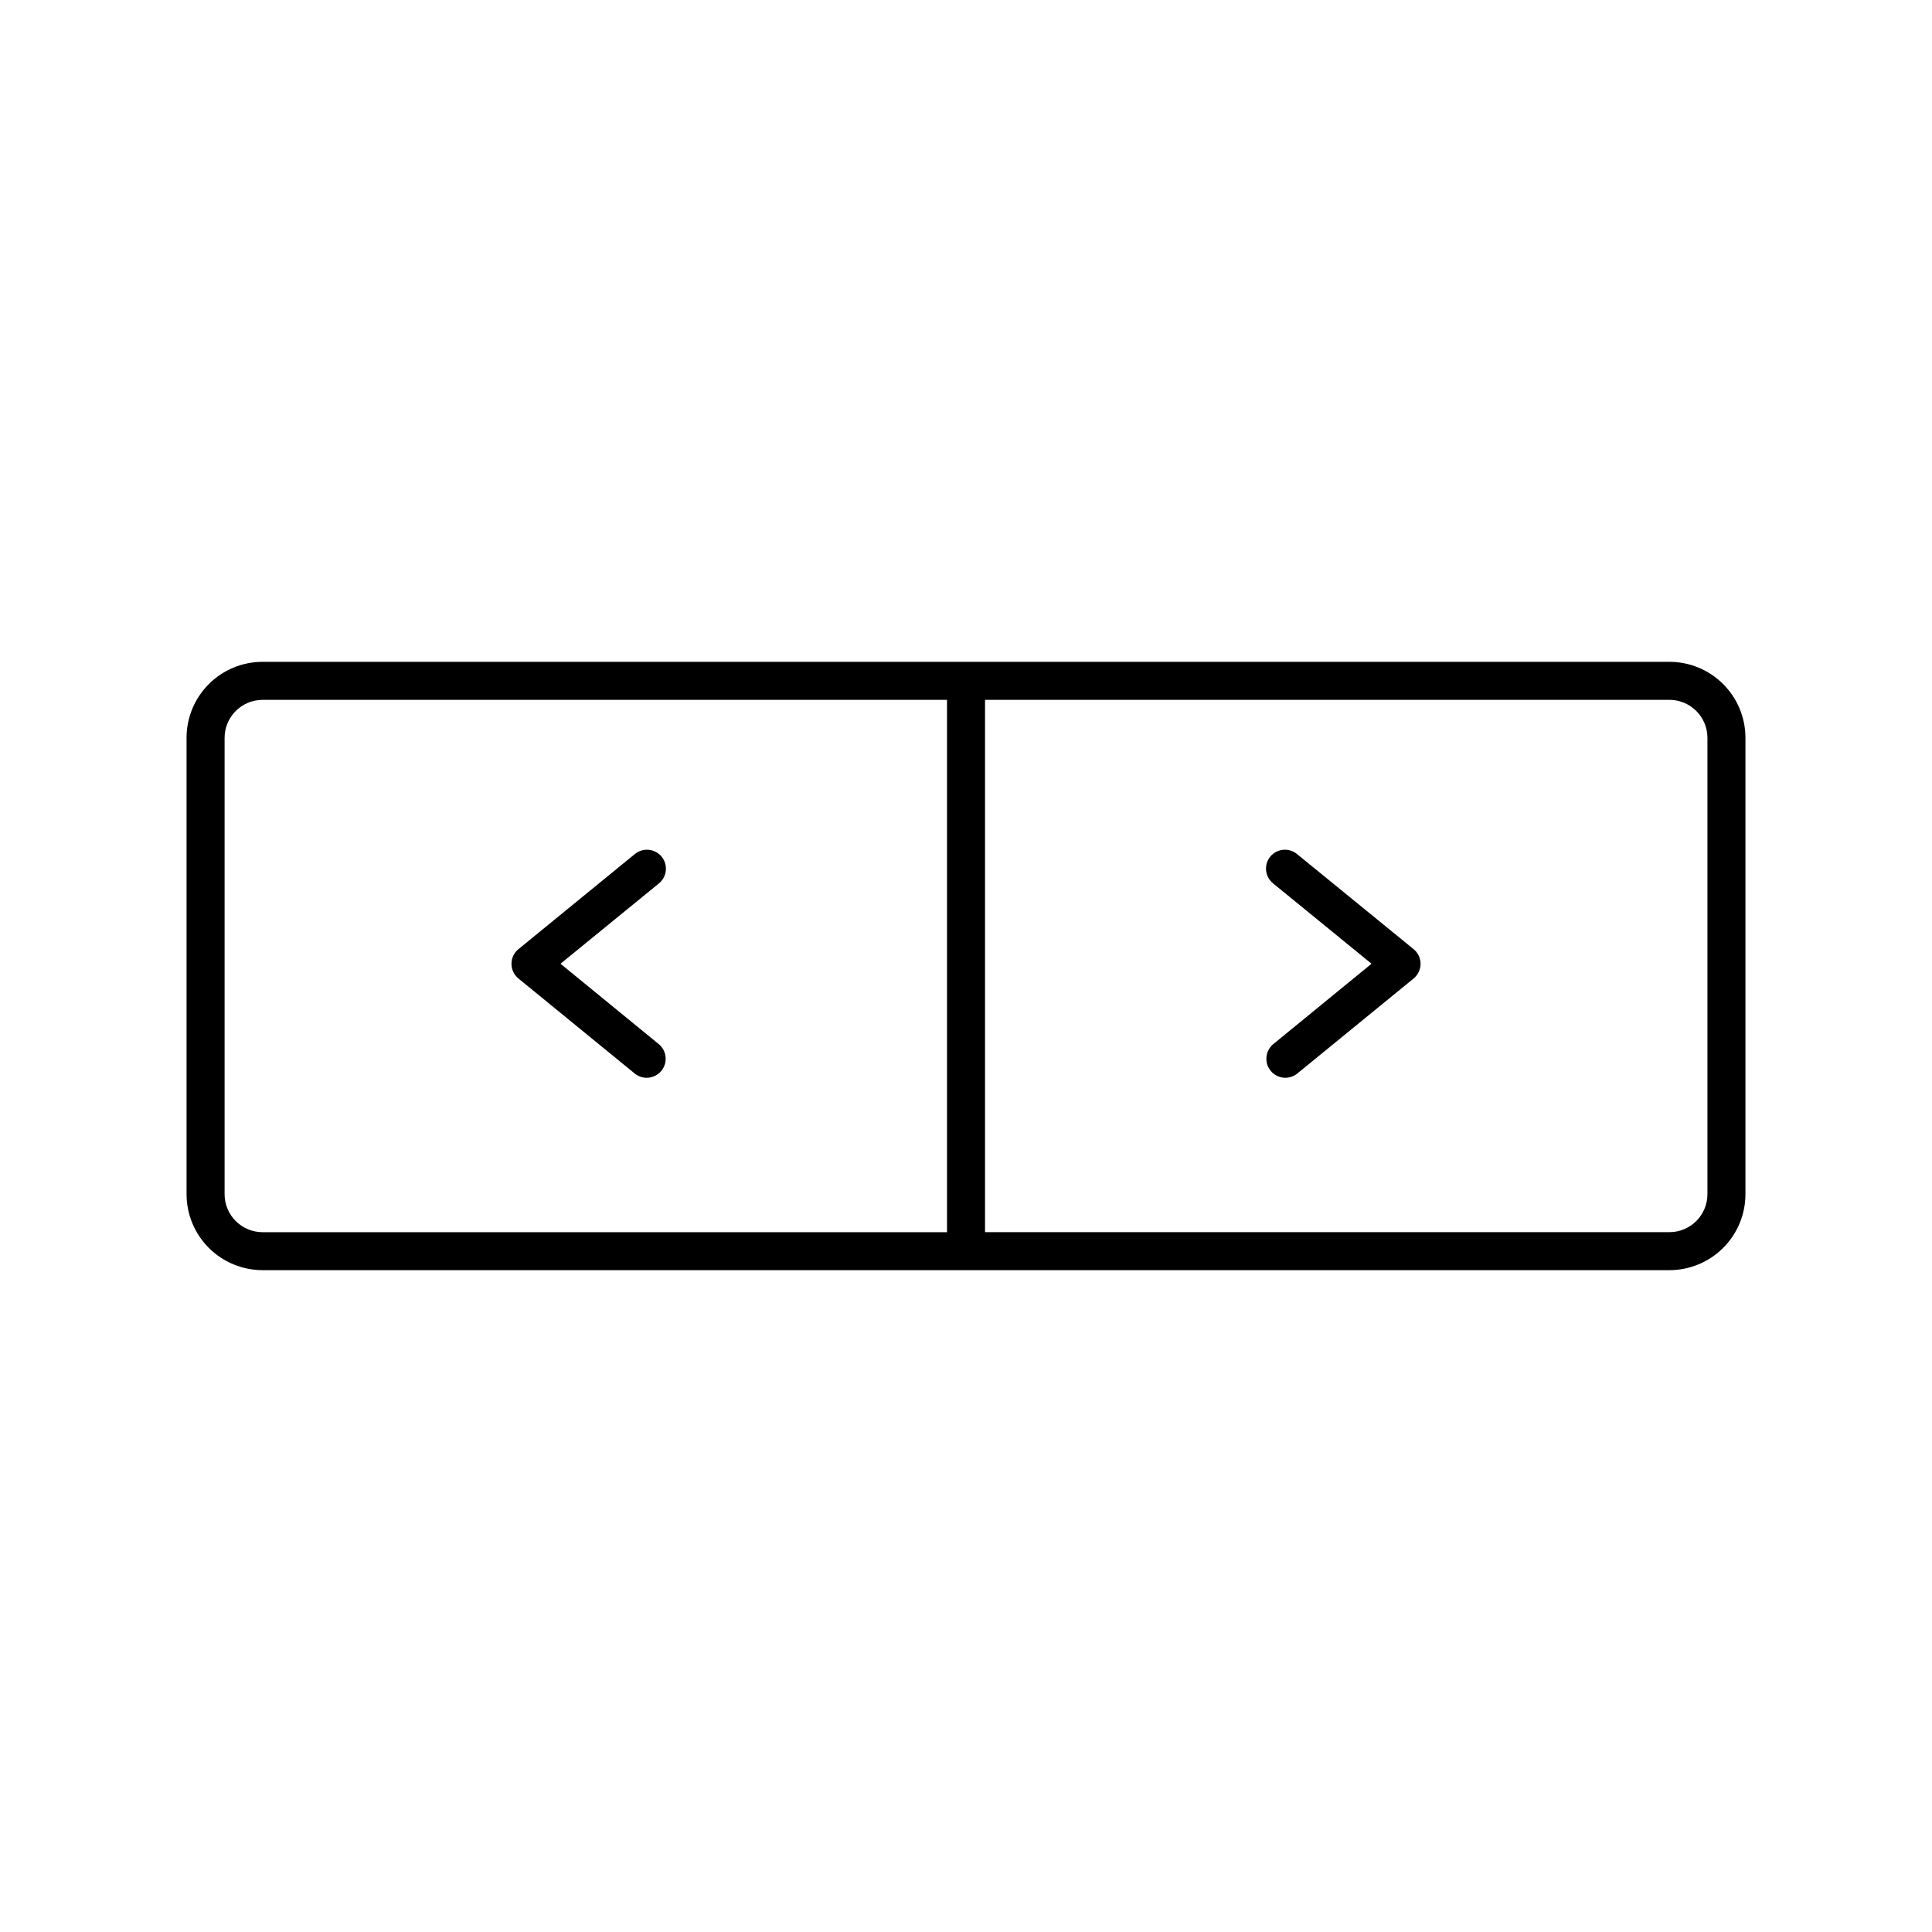
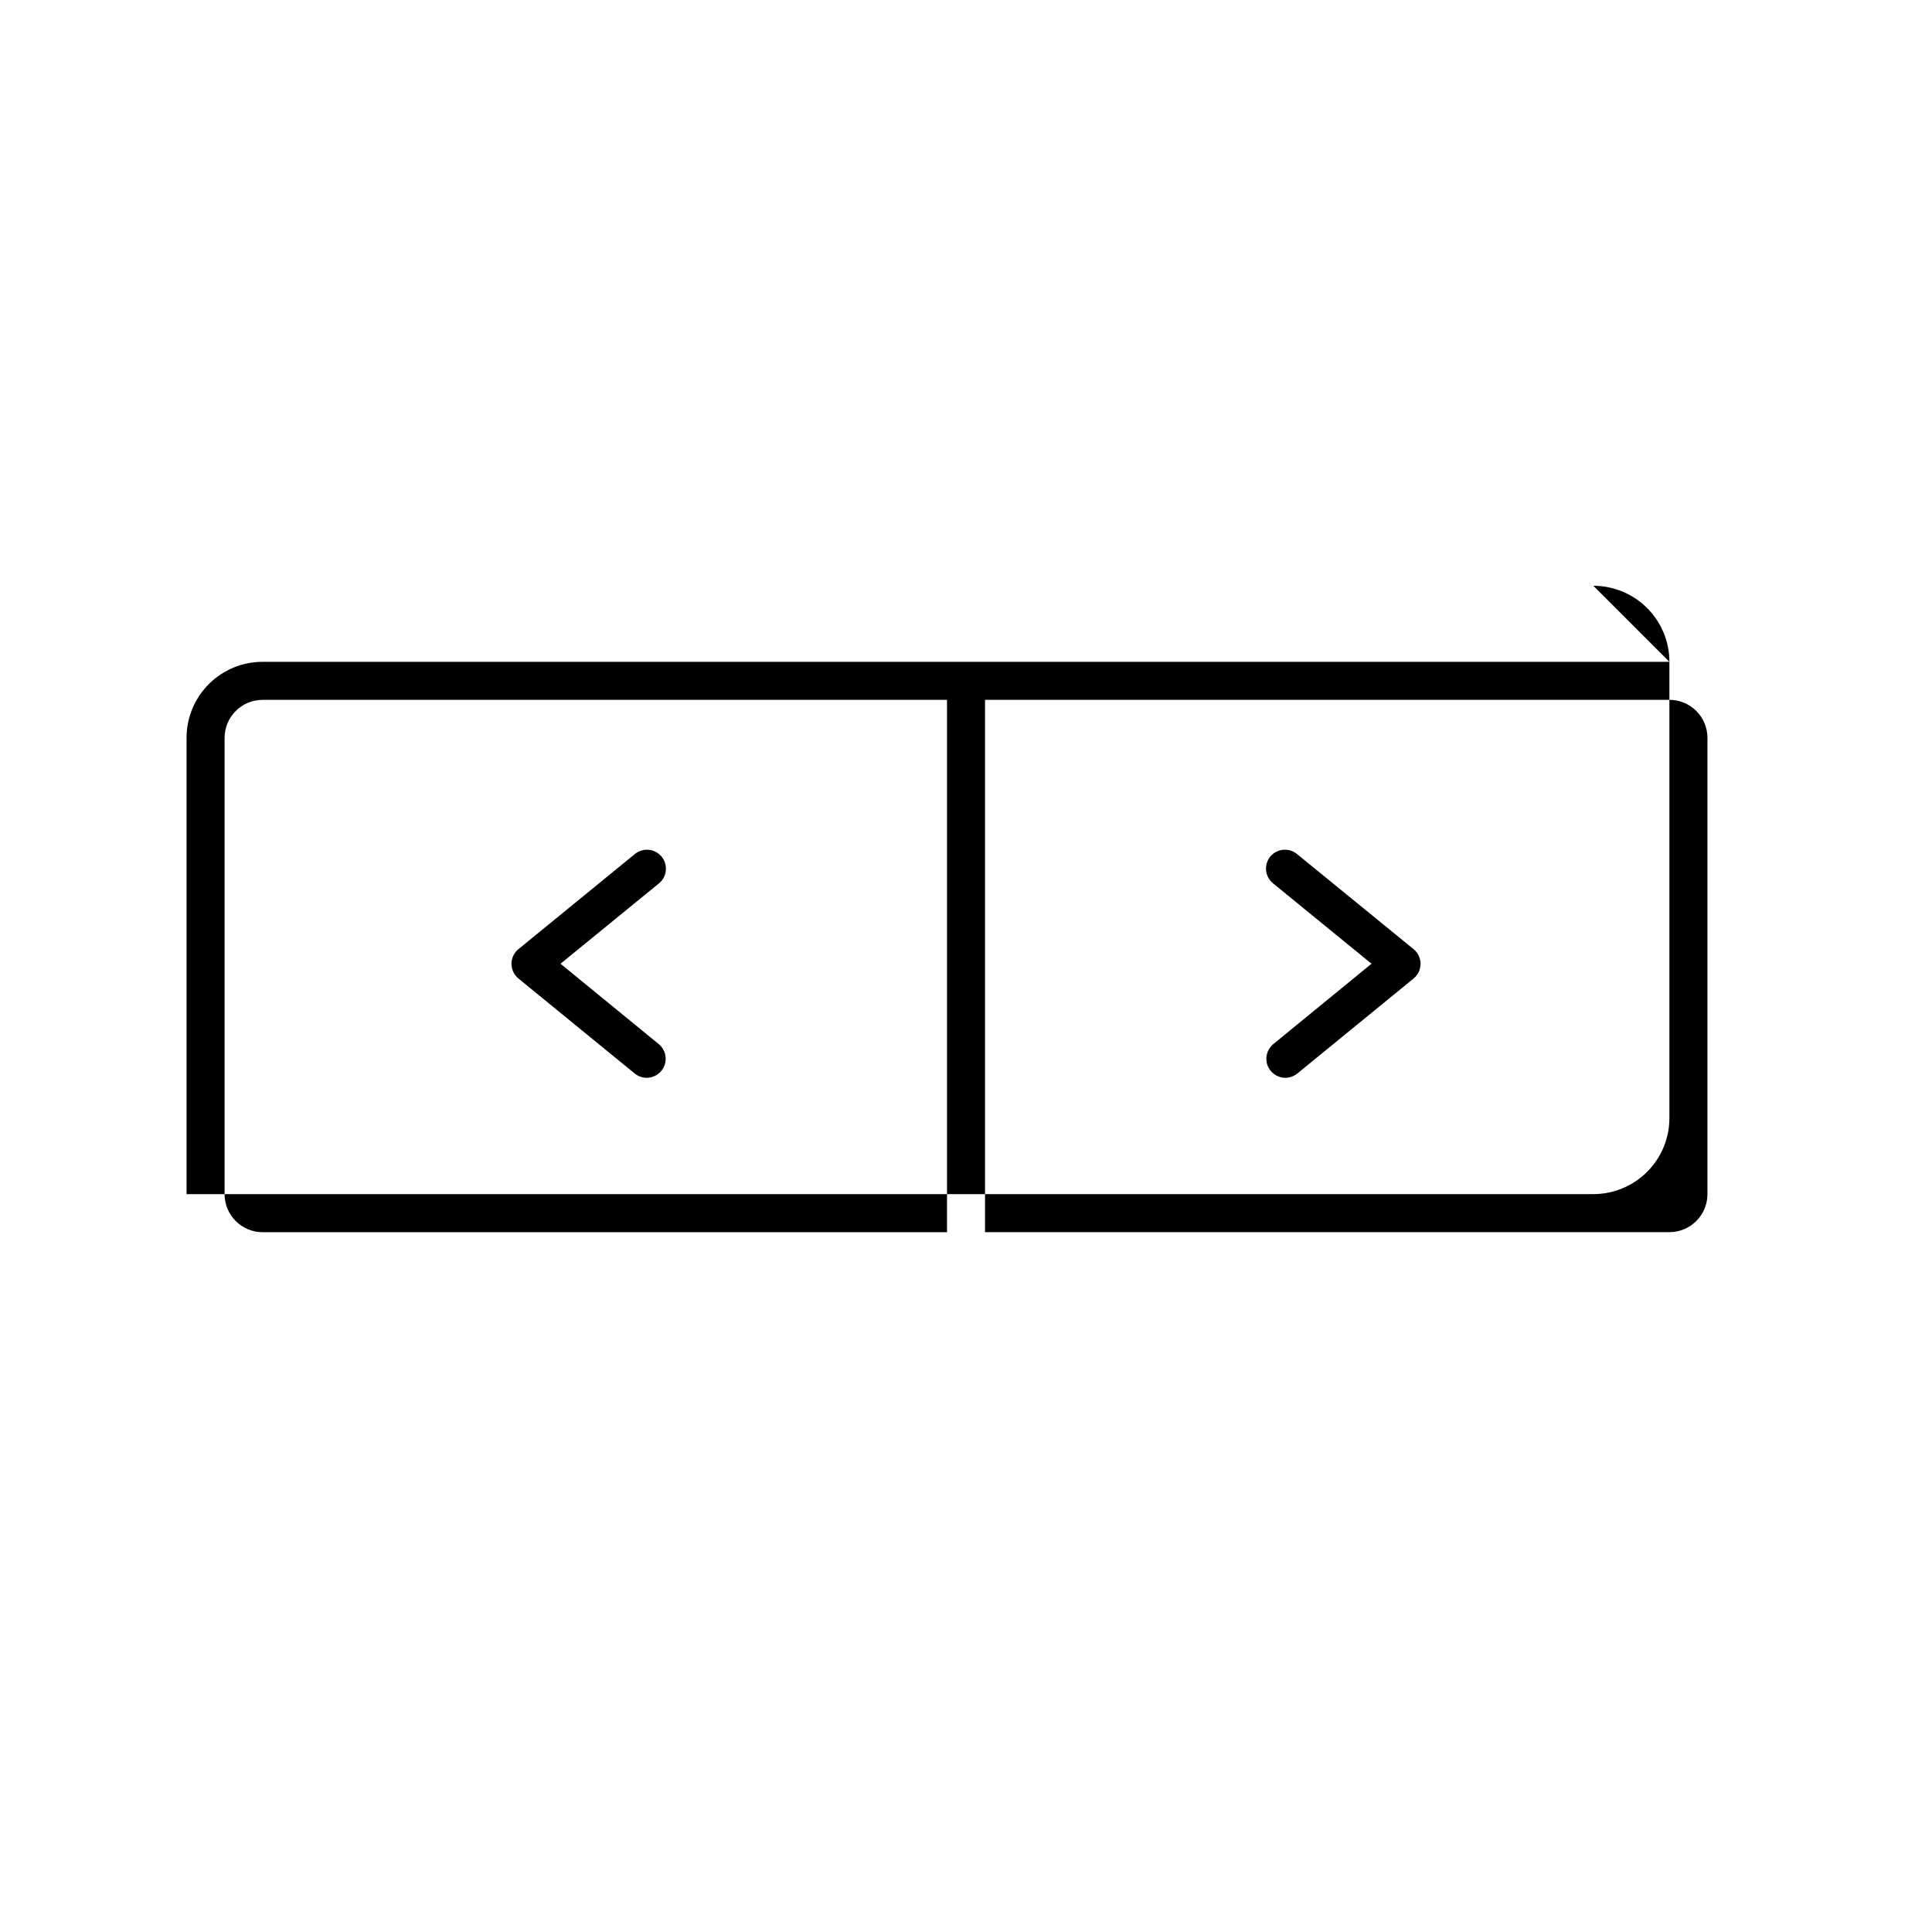
<svg xmlns="http://www.w3.org/2000/svg" fill="#000000" width="800px" height="800px" version="1.1" viewBox="144 144 512 512">
-   <path d="m586.41 319.39h-372.82c-5.344 0-10.473 2.121-14.25 5.902-3.781 3.777-5.902 8.902-5.902 14.25v120.91c0 5.344 2.121 10.469 5.902 14.25 3.777 3.777 8.906 5.902 14.25 5.902h372.82c5.348 0 10.473-2.125 14.25-5.902 3.781-3.781 5.902-8.906 5.902-14.25v-120.91c0-5.348-2.121-10.473-5.902-14.25-3.777-3.781-8.902-5.902-14.25-5.902zm-382.89 141.07v-120.91c0-5.566 4.512-10.078 10.078-10.078h181.37v141.07h-181.37c-5.566 0-10.078-4.512-10.078-10.074zm392.97 0c0 2.672-1.062 5.234-2.953 7.125-1.887 1.887-4.449 2.949-7.125 2.949h-181.37v-141.07h181.37c2.676 0 5.238 1.062 7.125 2.953 1.891 1.887 2.953 4.449 2.953 7.125zm-77.891-64.941c1.172 0.949 1.855 2.371 1.867 3.879 0.004 1.523-0.684 2.969-1.867 3.93l-30.832 25.191c-0.898 0.719-2.019 1.113-3.172 1.105-2.117-0.016-4-1.352-4.707-3.348-0.711-1.992-0.098-4.219 1.531-5.566l26.047-21.312-26.047-21.262c-1.055-0.832-1.73-2.051-1.883-3.383-0.148-1.336 0.238-2.672 1.078-3.719 0.844-1.039 2.07-1.699 3.402-1.828 1.336-0.133 2.664 0.27 3.699 1.121zm-200.01 25.191c1.629 1.348 2.242 3.574 1.531 5.566-0.707 1.996-2.59 3.332-4.703 3.348-1.156 0.008-2.273-0.387-3.176-1.105l-30.832-25.191c-1.184-0.961-1.871-2.406-1.863-3.93 0.008-1.508 0.691-2.93 1.863-3.879l30.832-25.191c1.035-0.852 2.367-1.254 3.699-1.121 1.332 0.129 2.559 0.789 3.406 1.828 0.844 1.039 1.238 2.375 1.098 3.707s-0.809 2.555-1.855 3.394l-26.047 21.262z" />
+   <path d="m586.41 319.39h-372.82c-5.344 0-10.473 2.121-14.25 5.902-3.781 3.777-5.902 8.902-5.902 14.25v120.91h372.82c5.348 0 10.473-2.125 14.25-5.902 3.781-3.781 5.902-8.906 5.902-14.25v-120.91c0-5.348-2.121-10.473-5.902-14.25-3.777-3.781-8.902-5.902-14.25-5.902zm-382.89 141.07v-120.91c0-5.566 4.512-10.078 10.078-10.078h181.37v141.07h-181.37c-5.566 0-10.078-4.512-10.078-10.074zm392.97 0c0 2.672-1.062 5.234-2.953 7.125-1.887 1.887-4.449 2.949-7.125 2.949h-181.37v-141.07h181.37c2.676 0 5.238 1.062 7.125 2.953 1.891 1.887 2.953 4.449 2.953 7.125zm-77.891-64.941c1.172 0.949 1.855 2.371 1.867 3.879 0.004 1.523-0.684 2.969-1.867 3.93l-30.832 25.191c-0.898 0.719-2.019 1.113-3.172 1.105-2.117-0.016-4-1.352-4.707-3.348-0.711-1.992-0.098-4.219 1.531-5.566l26.047-21.312-26.047-21.262c-1.055-0.832-1.73-2.051-1.883-3.383-0.148-1.336 0.238-2.672 1.078-3.719 0.844-1.039 2.07-1.699 3.402-1.828 1.336-0.133 2.664 0.27 3.699 1.121zm-200.01 25.191c1.629 1.348 2.242 3.574 1.531 5.566-0.707 1.996-2.59 3.332-4.703 3.348-1.156 0.008-2.273-0.387-3.176-1.105l-30.832-25.191c-1.184-0.961-1.871-2.406-1.863-3.93 0.008-1.508 0.691-2.93 1.863-3.879l30.832-25.191c1.035-0.852 2.367-1.254 3.699-1.121 1.332 0.129 2.559 0.789 3.406 1.828 0.844 1.039 1.238 2.375 1.098 3.707s-0.809 2.555-1.855 3.394l-26.047 21.262z" />
</svg>